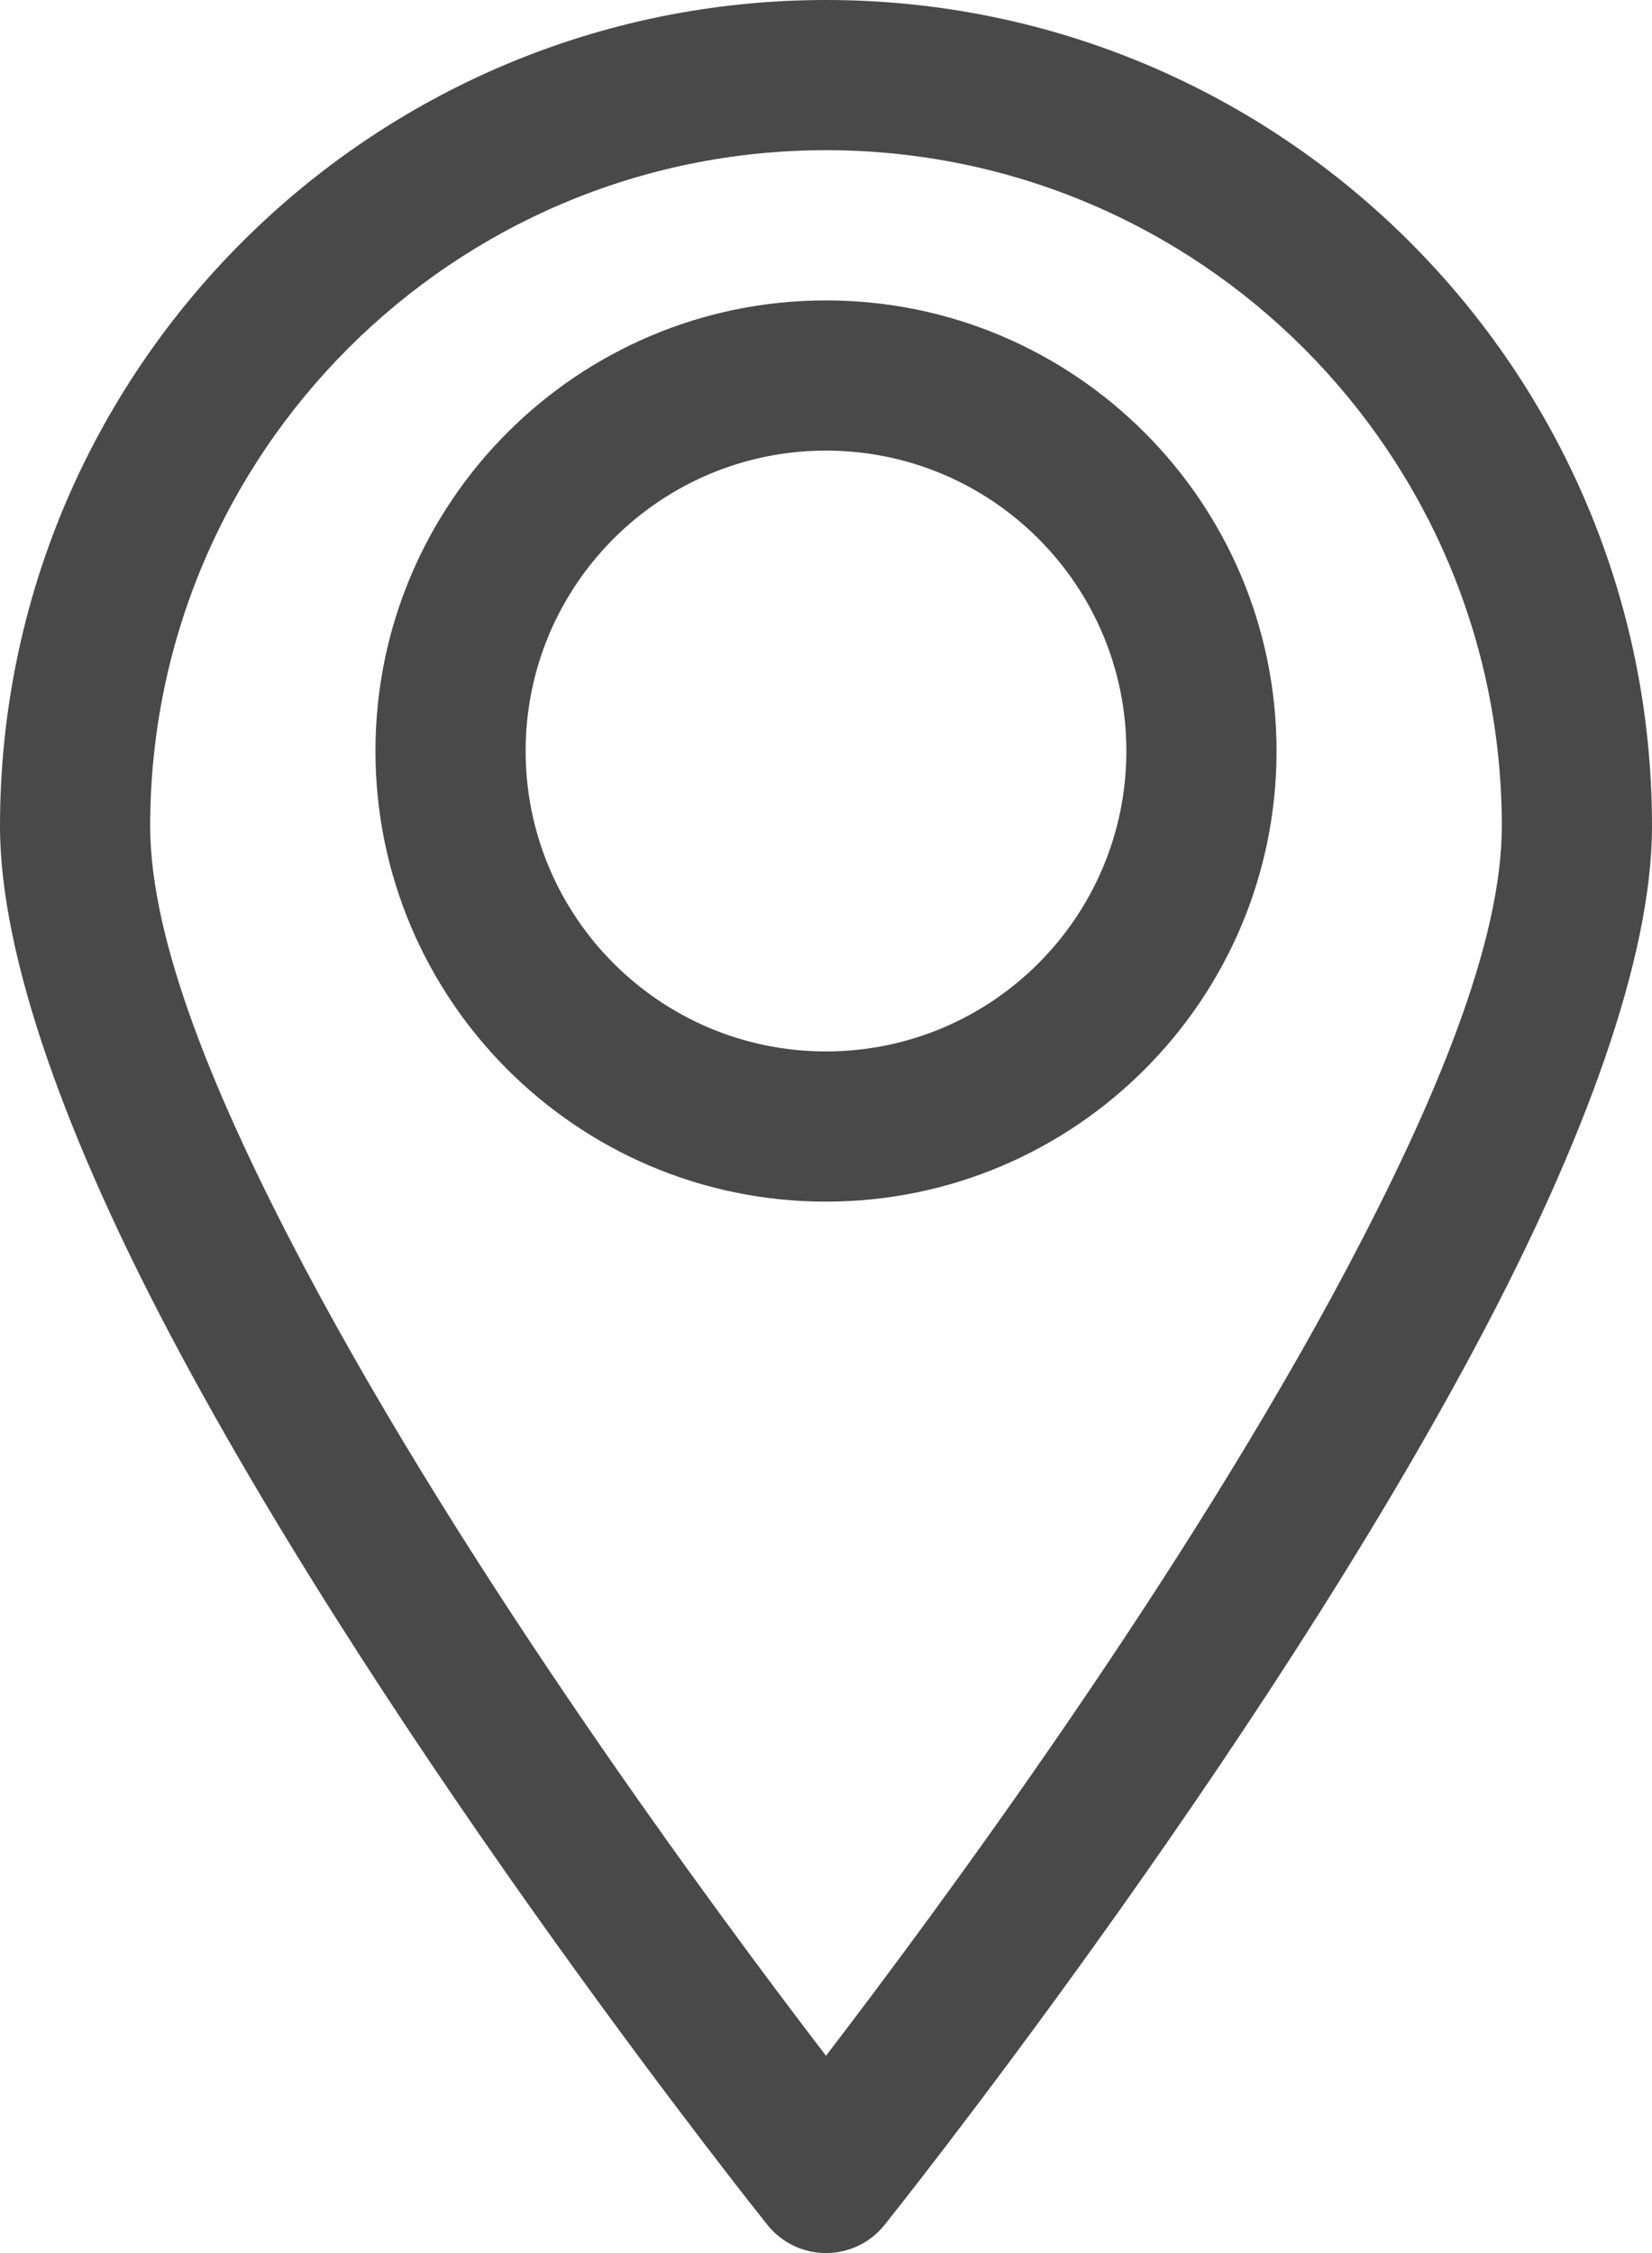
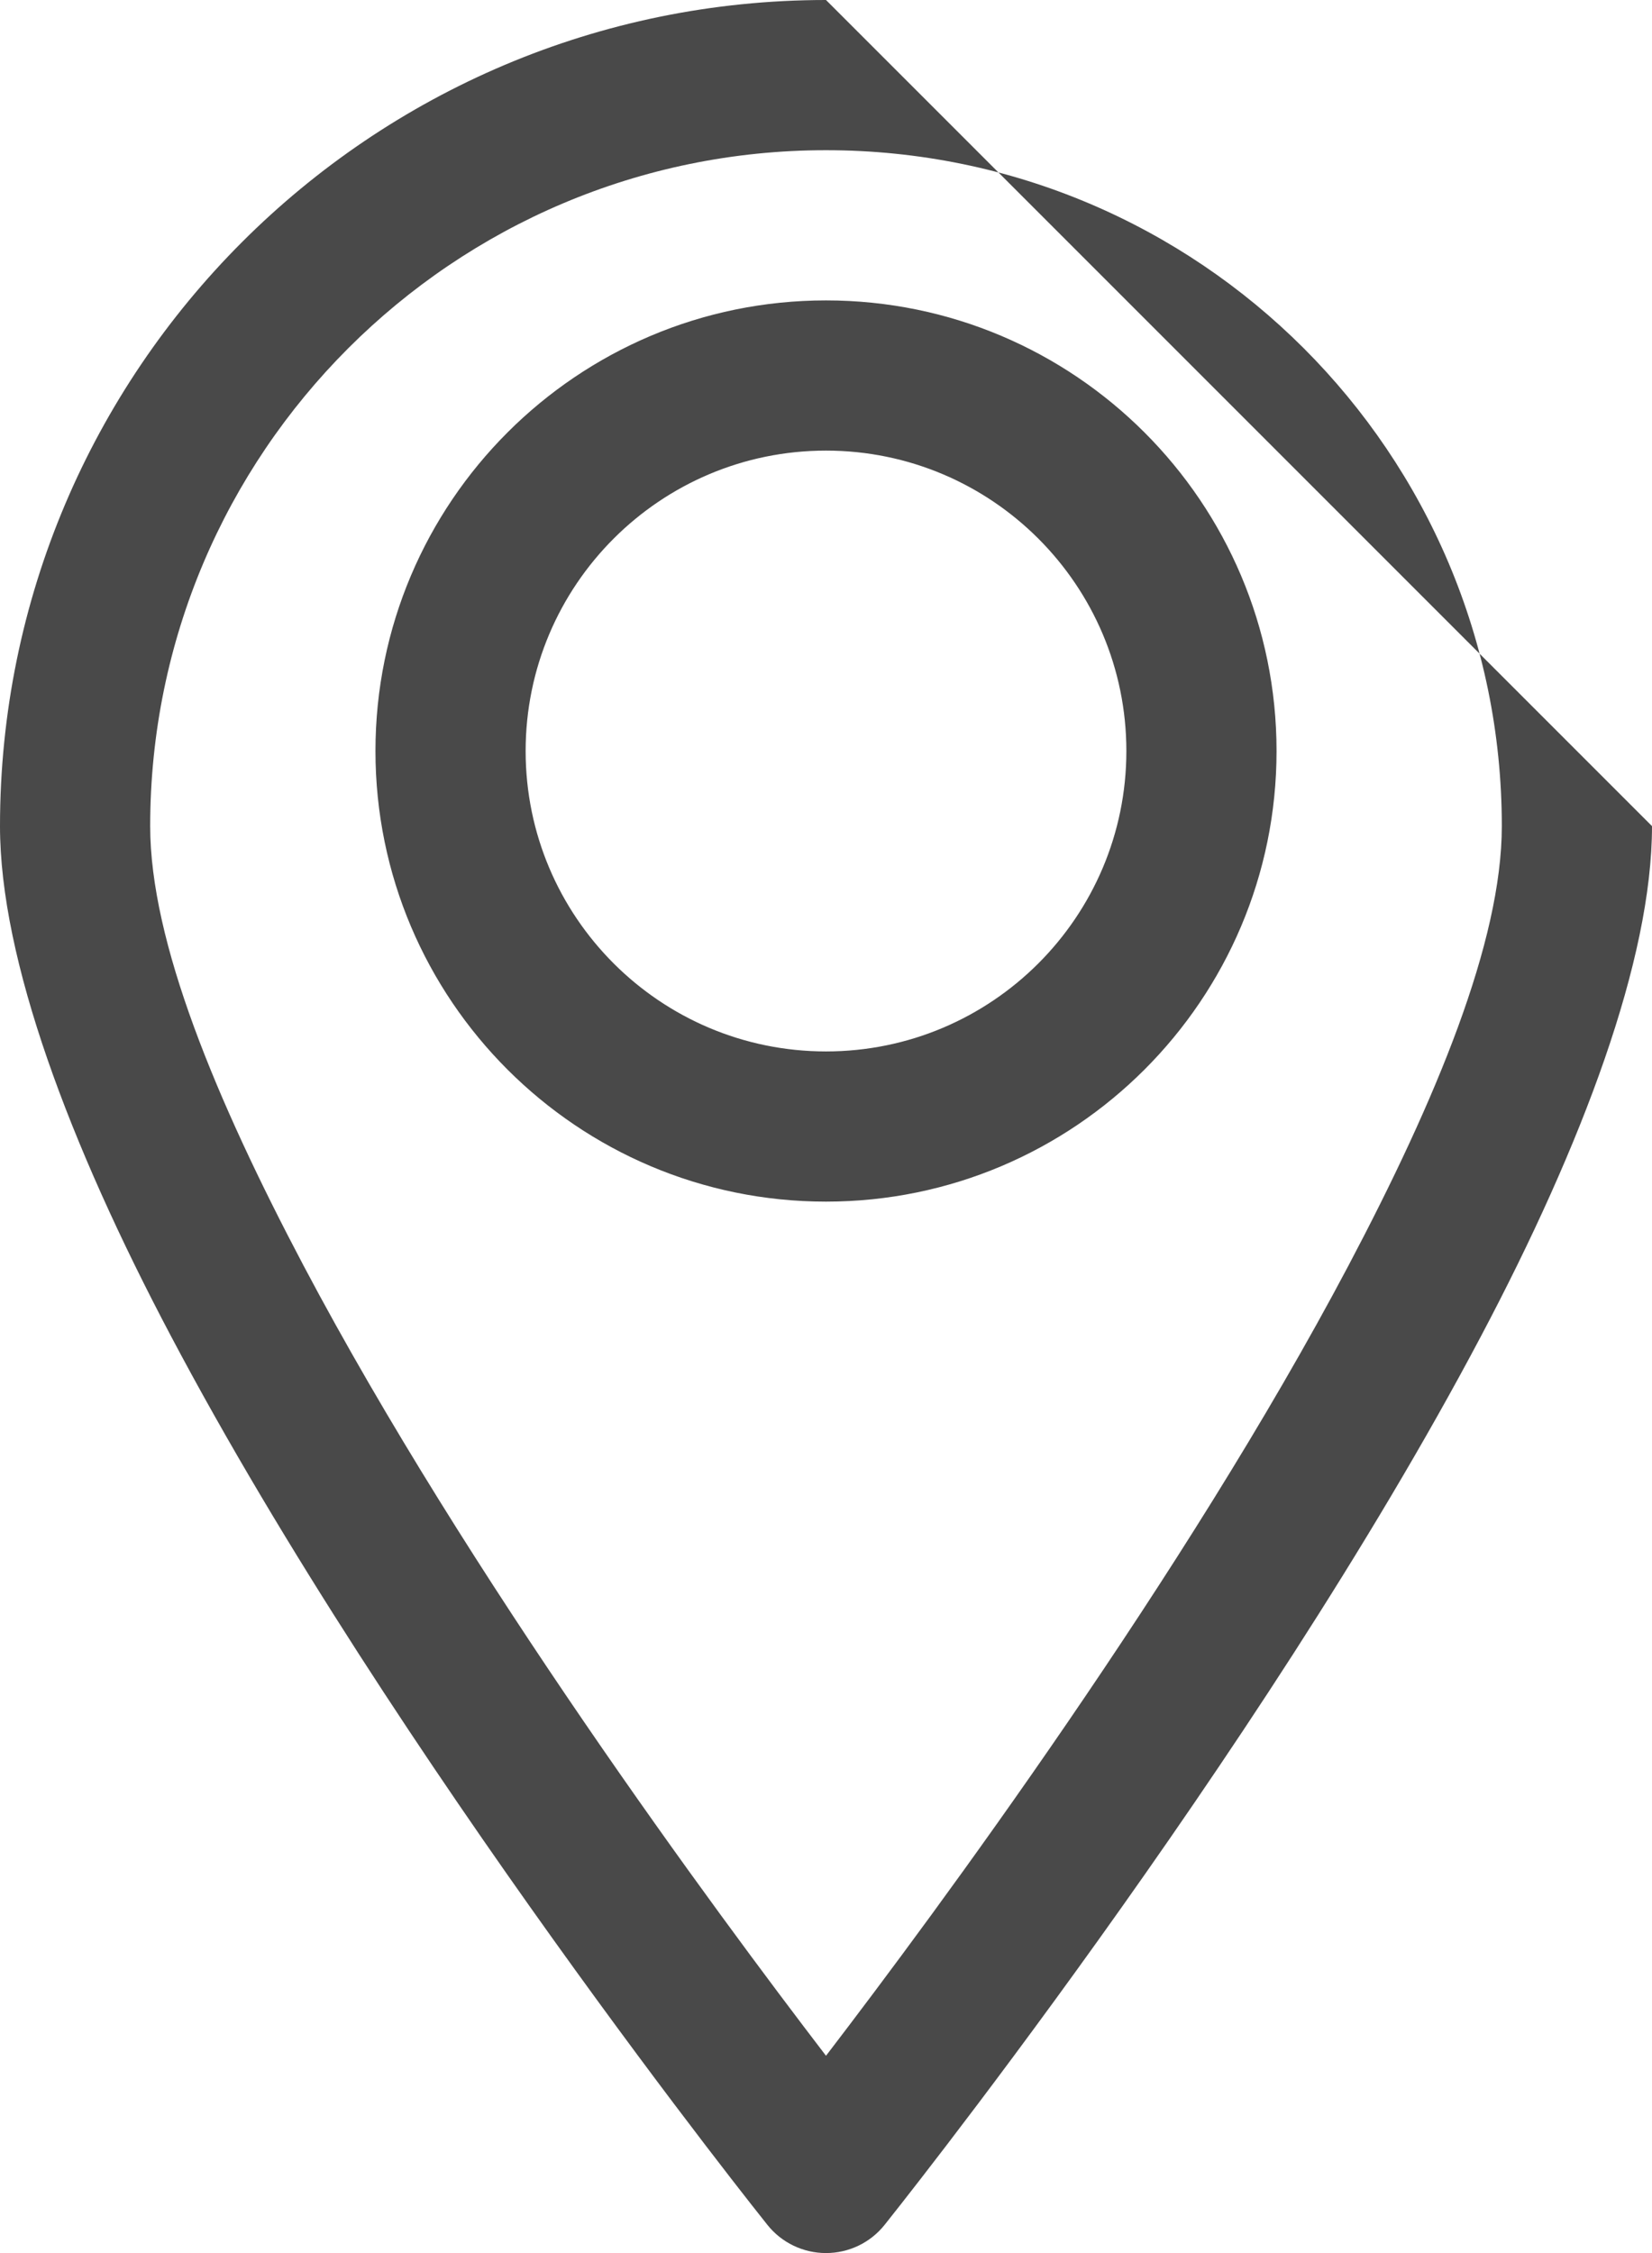
<svg xmlns="http://www.w3.org/2000/svg" clip-rule="evenodd" fill="#494949" fill-rule="evenodd" height="30" preserveAspectRatio="xMidYMid meet" stroke-linejoin="round" stroke-miterlimit="2" version="1" viewBox="5.0 1.0 22.0 30.0" width="22" zoomAndPan="magnify">
  <g id="change1_1">
-     <path d="M16,1c-6.071,0 -11,4.929 -11,11c0,1.775 0.925,4.234 2.276,6.789c2.979,5.637 7.944,11.836 7.944,11.836c0.189,0.237 0.476,0.375 0.78,0.375c0.304,-0 0.591,-0.138 0.78,-0.375c0,0 4.965,-6.199 7.944,-11.836c1.351,-2.555 2.276,-5.014 2.276,-6.789c0,-6.071 -4.929,-11 -11,-11Zm0,2c4.967,-0 9,4.033 9,9c0,1.537 -0.875,3.642 -2.044,5.855c-2.186,4.134 -5.47,8.578 -6.956,10.518c-1.486,-1.94 -4.77,-6.384 -6.956,-10.518c-1.169,-2.213 -2.044,-4.318 -2.044,-5.855c0,-4.967 4.033,-9 9,-9Zm0,2c-3.311,-0 -6,2.689 -6,6c0,3.311 2.689,6 6,6c3.311,-0 6,-2.689 6,-6c0,-3.311 -2.689,-6 -6,-6Zm0,2c2.208,-0 4,1.792 4,4c0,2.208 -1.792,4 -4,4c-2.208,-0 -4,-1.792 -4,-4c0,-2.208 1.792,-4 4,-4Z" />
+     <path d="M16,1c-6.071,0 -11,4.929 -11,11c0,1.775 0.925,4.234 2.276,6.789c2.979,5.637 7.944,11.836 7.944,11.836c0.189,0.237 0.476,0.375 0.78,0.375c0.304,-0 0.591,-0.138 0.78,-0.375c0,0 4.965,-6.199 7.944,-11.836c1.351,-2.555 2.276,-5.014 2.276,-6.789Zm0,2c4.967,-0 9,4.033 9,9c0,1.537 -0.875,3.642 -2.044,5.855c-2.186,4.134 -5.47,8.578 -6.956,10.518c-1.486,-1.94 -4.77,-6.384 -6.956,-10.518c-1.169,-2.213 -2.044,-4.318 -2.044,-5.855c0,-4.967 4.033,-9 9,-9Zm0,2c-3.311,-0 -6,2.689 -6,6c0,3.311 2.689,6 6,6c3.311,-0 6,-2.689 6,-6c0,-3.311 -2.689,-6 -6,-6Zm0,2c2.208,-0 4,1.792 4,4c0,2.208 -1.792,4 -4,4c-2.208,-0 -4,-1.792 -4,-4c0,-2.208 1.792,-4 4,-4Z" />
  </g>
</svg>